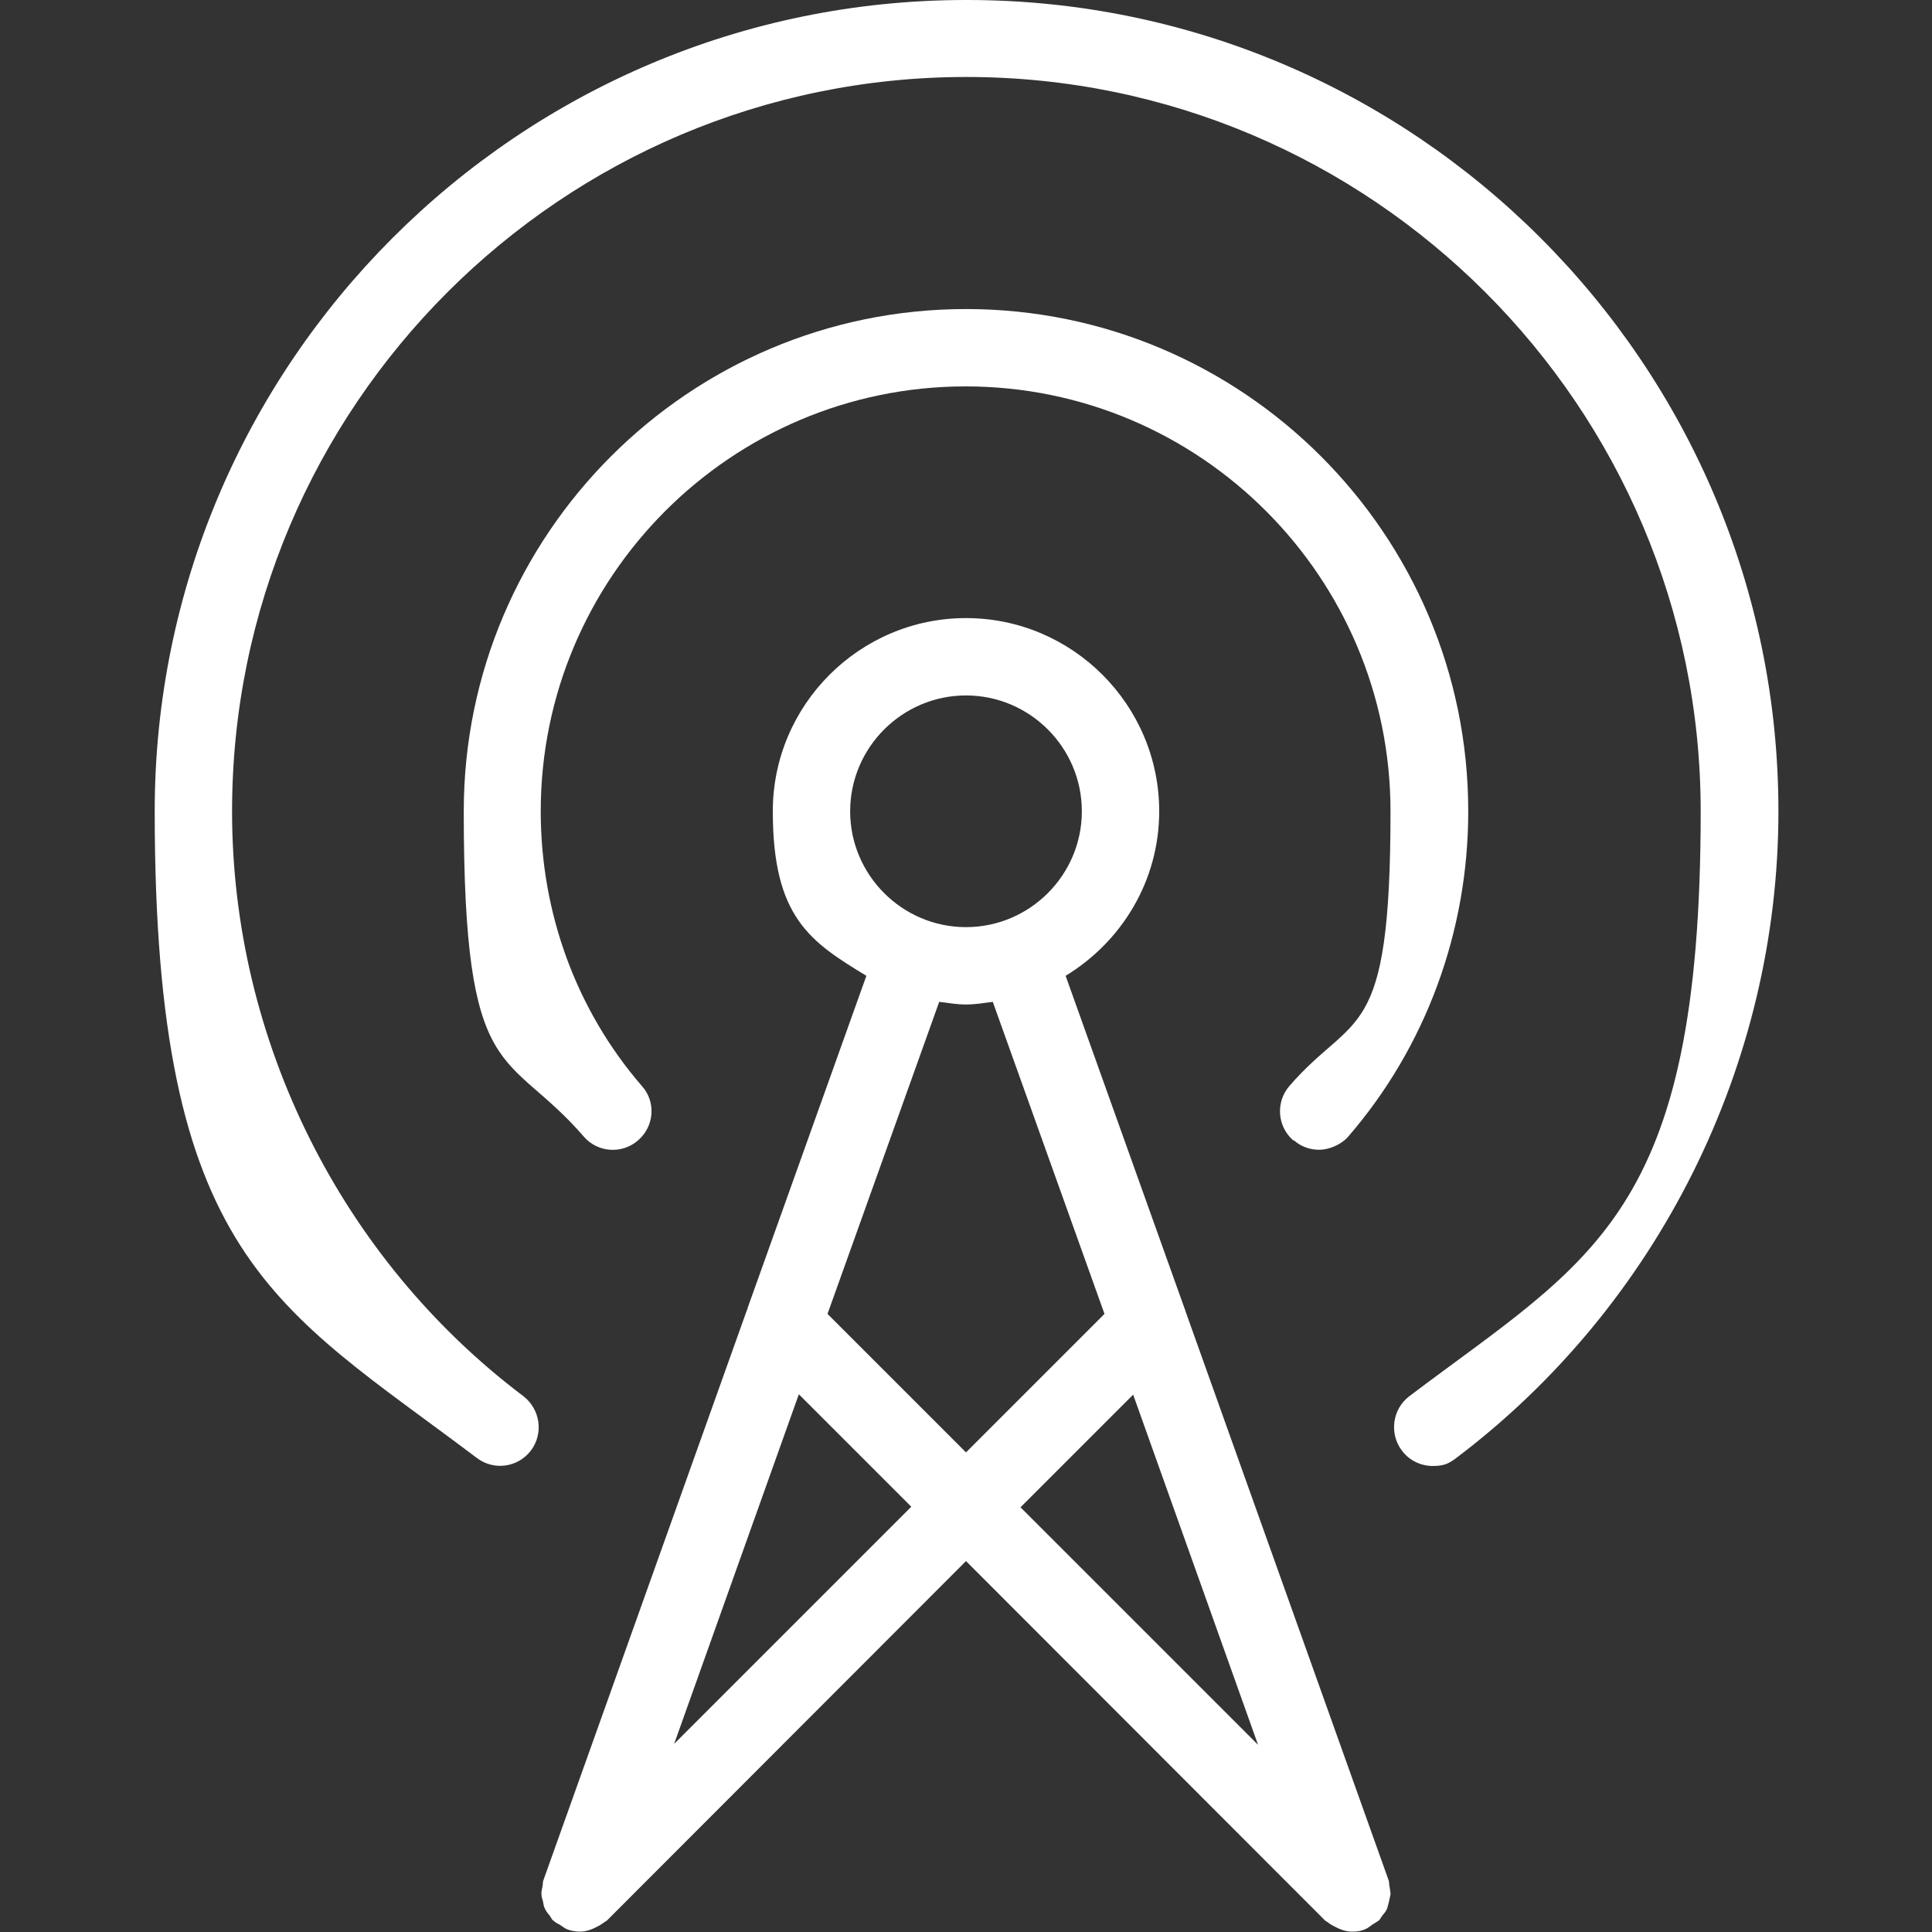
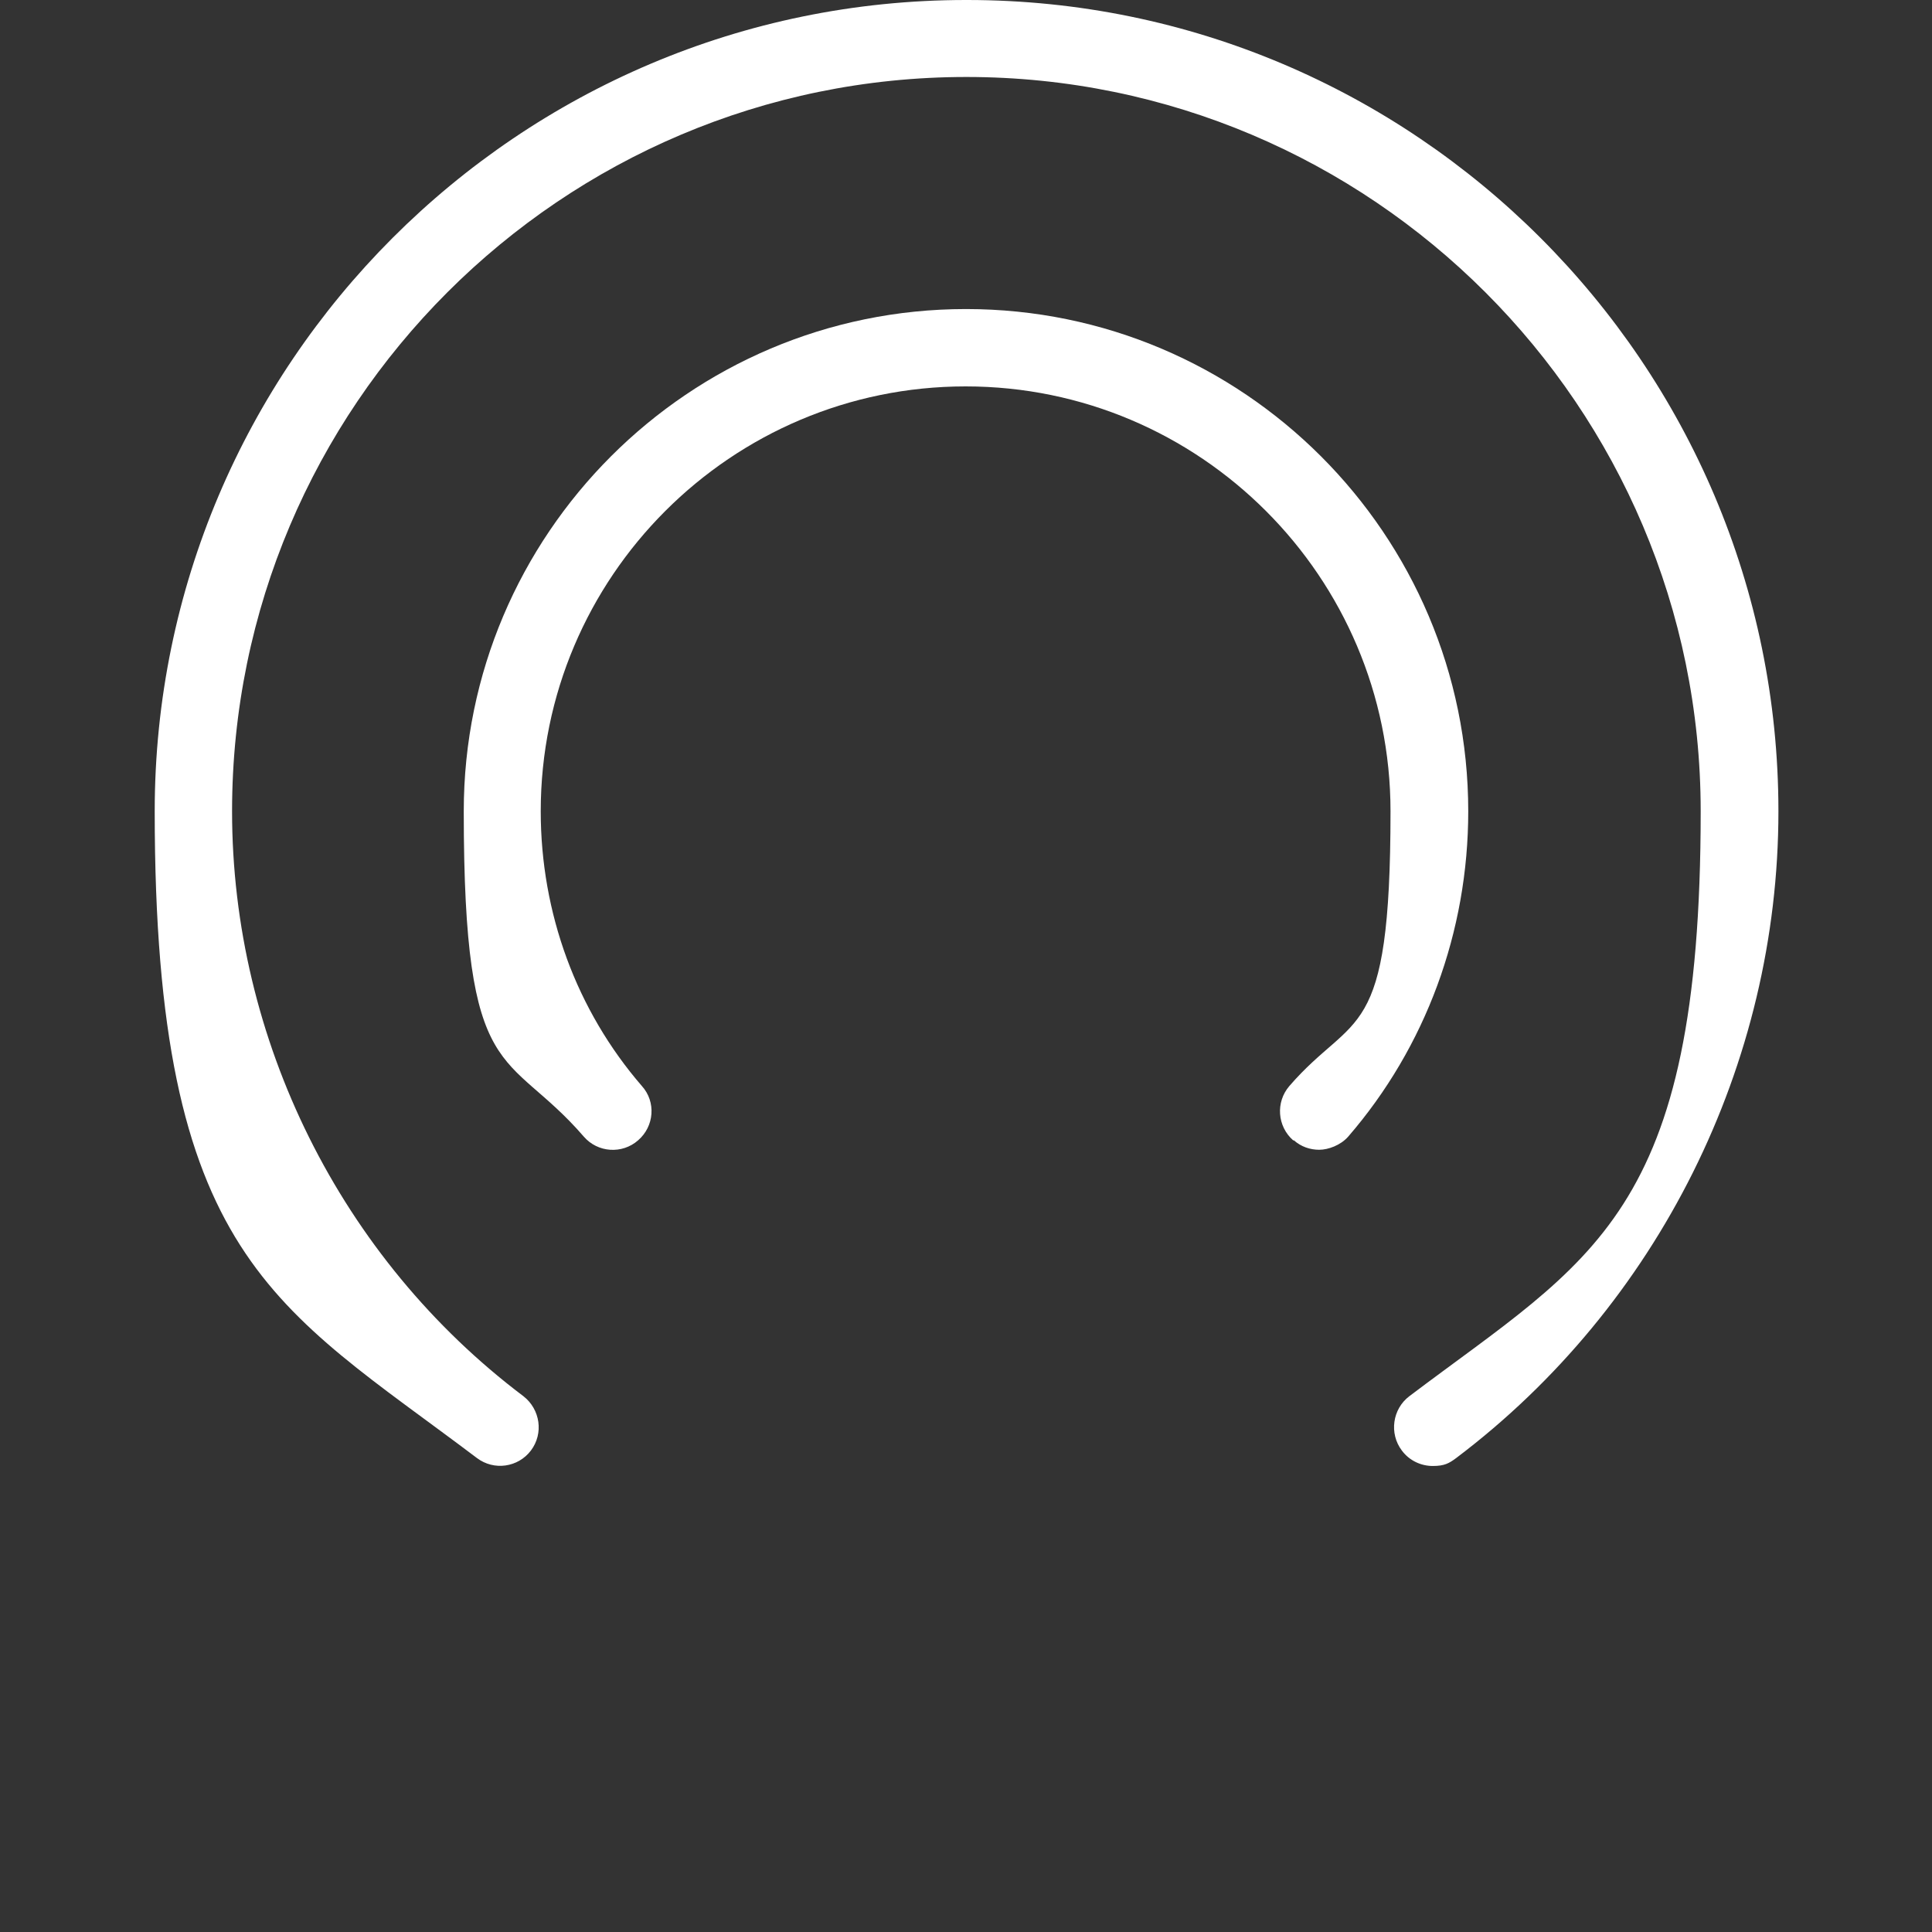
<svg xmlns="http://www.w3.org/2000/svg" version="1.1" viewBox="0 0 512 512">
  <rect x="0" y="0" width="512" height="512" fill="#333333" stroke="none" />
  <defs>
    <style> .cls-1 { fill: #fff; } </style>
  </defs>
  <g>
    <g id="Capa_1">
      <g>
        <path class="cls-1" d="M256,0C137.4,0,41,96.5,41,215s31.9,131,85.4,171.4c4.5,3.4,10.9,2.5,14.3-2,3.4-4.5,2.5-10.9-2-14.4-48.4-36.5-77.2-94.5-77.2-155,0-107.3,87.3-194.6,194.6-194.6s194.6,87.3,194.6,194.6-28.9,118.5-77.2,155c-4.5,3.4-5.4,9.9-2,14.4,2,2.7,5.1,4.1,8.2,4.1s4.3-.7,6.2-2.1c53.5-40.4,85.4-104.4,85.4-171.4,0-118.6-96.5-215-215-215Z" />
-         <path class="cls-1" d="M368,498.3l-53.9-151c0-.2-.1-.4-.2-.6l-31.5-88.1c14.8-9,24.8-25.1,24.8-43.6,0-28.2-23-51.2-51.2-51.2s-51.2,23-51.2,51.2,10,34.6,24.8,43.6l-31.5,88.1c0,.2-.1.4-.2.6l-53.9,151c-.2.5-.1,1-.2,1.4-.1.8-.4,1.5-.3,2.3,0,.7.2,1.3.4,1.9.1.7.2,1.3.5,1.9.3.7.8,1.3,1.3,1.9.3.4.5.9.8,1.2,0,0,.1,0,.2.1.5.5,1.1.8,1.7,1.1.6.4,1.1.8,1.7,1.1,0,0,.1,0,.2.1,1.1.4,2.3.6,3.4.6,1.8,0,3.5-.7,5.1-1.6.4-.2.7-.5,1.1-.7.3-.3.7-.4,1-.7l95.1-95.2,95.1,95.2c.3.3.7.4,1,.7.4.3.7.5,1.1.7,1.6.9,3.3,1.6,5.1,1.6s2.3-.2,3.4-.6c0,0,.1,0,.2-.1.6-.2,1.1-.7,1.7-1.1.6-.4,1.2-.7,1.7-1.1,0,0,.1,0,.2-.1.3-.4.5-.8.8-1.2.5-.6,1-1.2,1.3-1.9.2-.6.3-1.2.5-1.9.1-.6.3-1.2.4-1.9,0-.8-.2-1.5-.3-2.3-.1-.5,0-.9-.2-1.4ZM225.3,215c0-16.9,13.8-30.7,30.7-30.7s30.7,13.8,30.7,30.7-13.8,30.7-30.7,30.7-30.7-13.8-30.7-30.7ZM178.6,462.3l33.1-92.8,29.8,29.8-63,63ZM219.3,348.2l29.6-82.7c2.4.3,4.7.7,7.1.7s4.8-.4,7.1-.7l29.6,82.7-36.7,36.7-36.7-36.7ZM270.5,399.4l29.8-29.8,33.1,92.8-63-63Z" />
        <path class="cls-1" d="M342.9,302.2c1.9,1.7,4.3,2.5,6.7,2.5s5.7-1.2,7.7-3.5c20.5-23.7,31.8-54.3,31.8-86.2,0-73.4-59.7-133.1-133.1-133.1s-133.1,59.7-133.1,133.1,11.3,62.5,31.8,86.2c3.7,4.3,10.2,4.7,14.4,1,4.3-3.7,4.8-10.2,1-14.4-17.3-20-26.8-45.8-26.8-72.8,0-62.1,50.5-112.6,112.6-112.6s112.6,50.5,112.6,112.6-9.5,52.8-26.8,72.8c-3.7,4.3-3.2,10.7,1,14.4Z" />
      </g>
    </g>
  </g>
</svg>